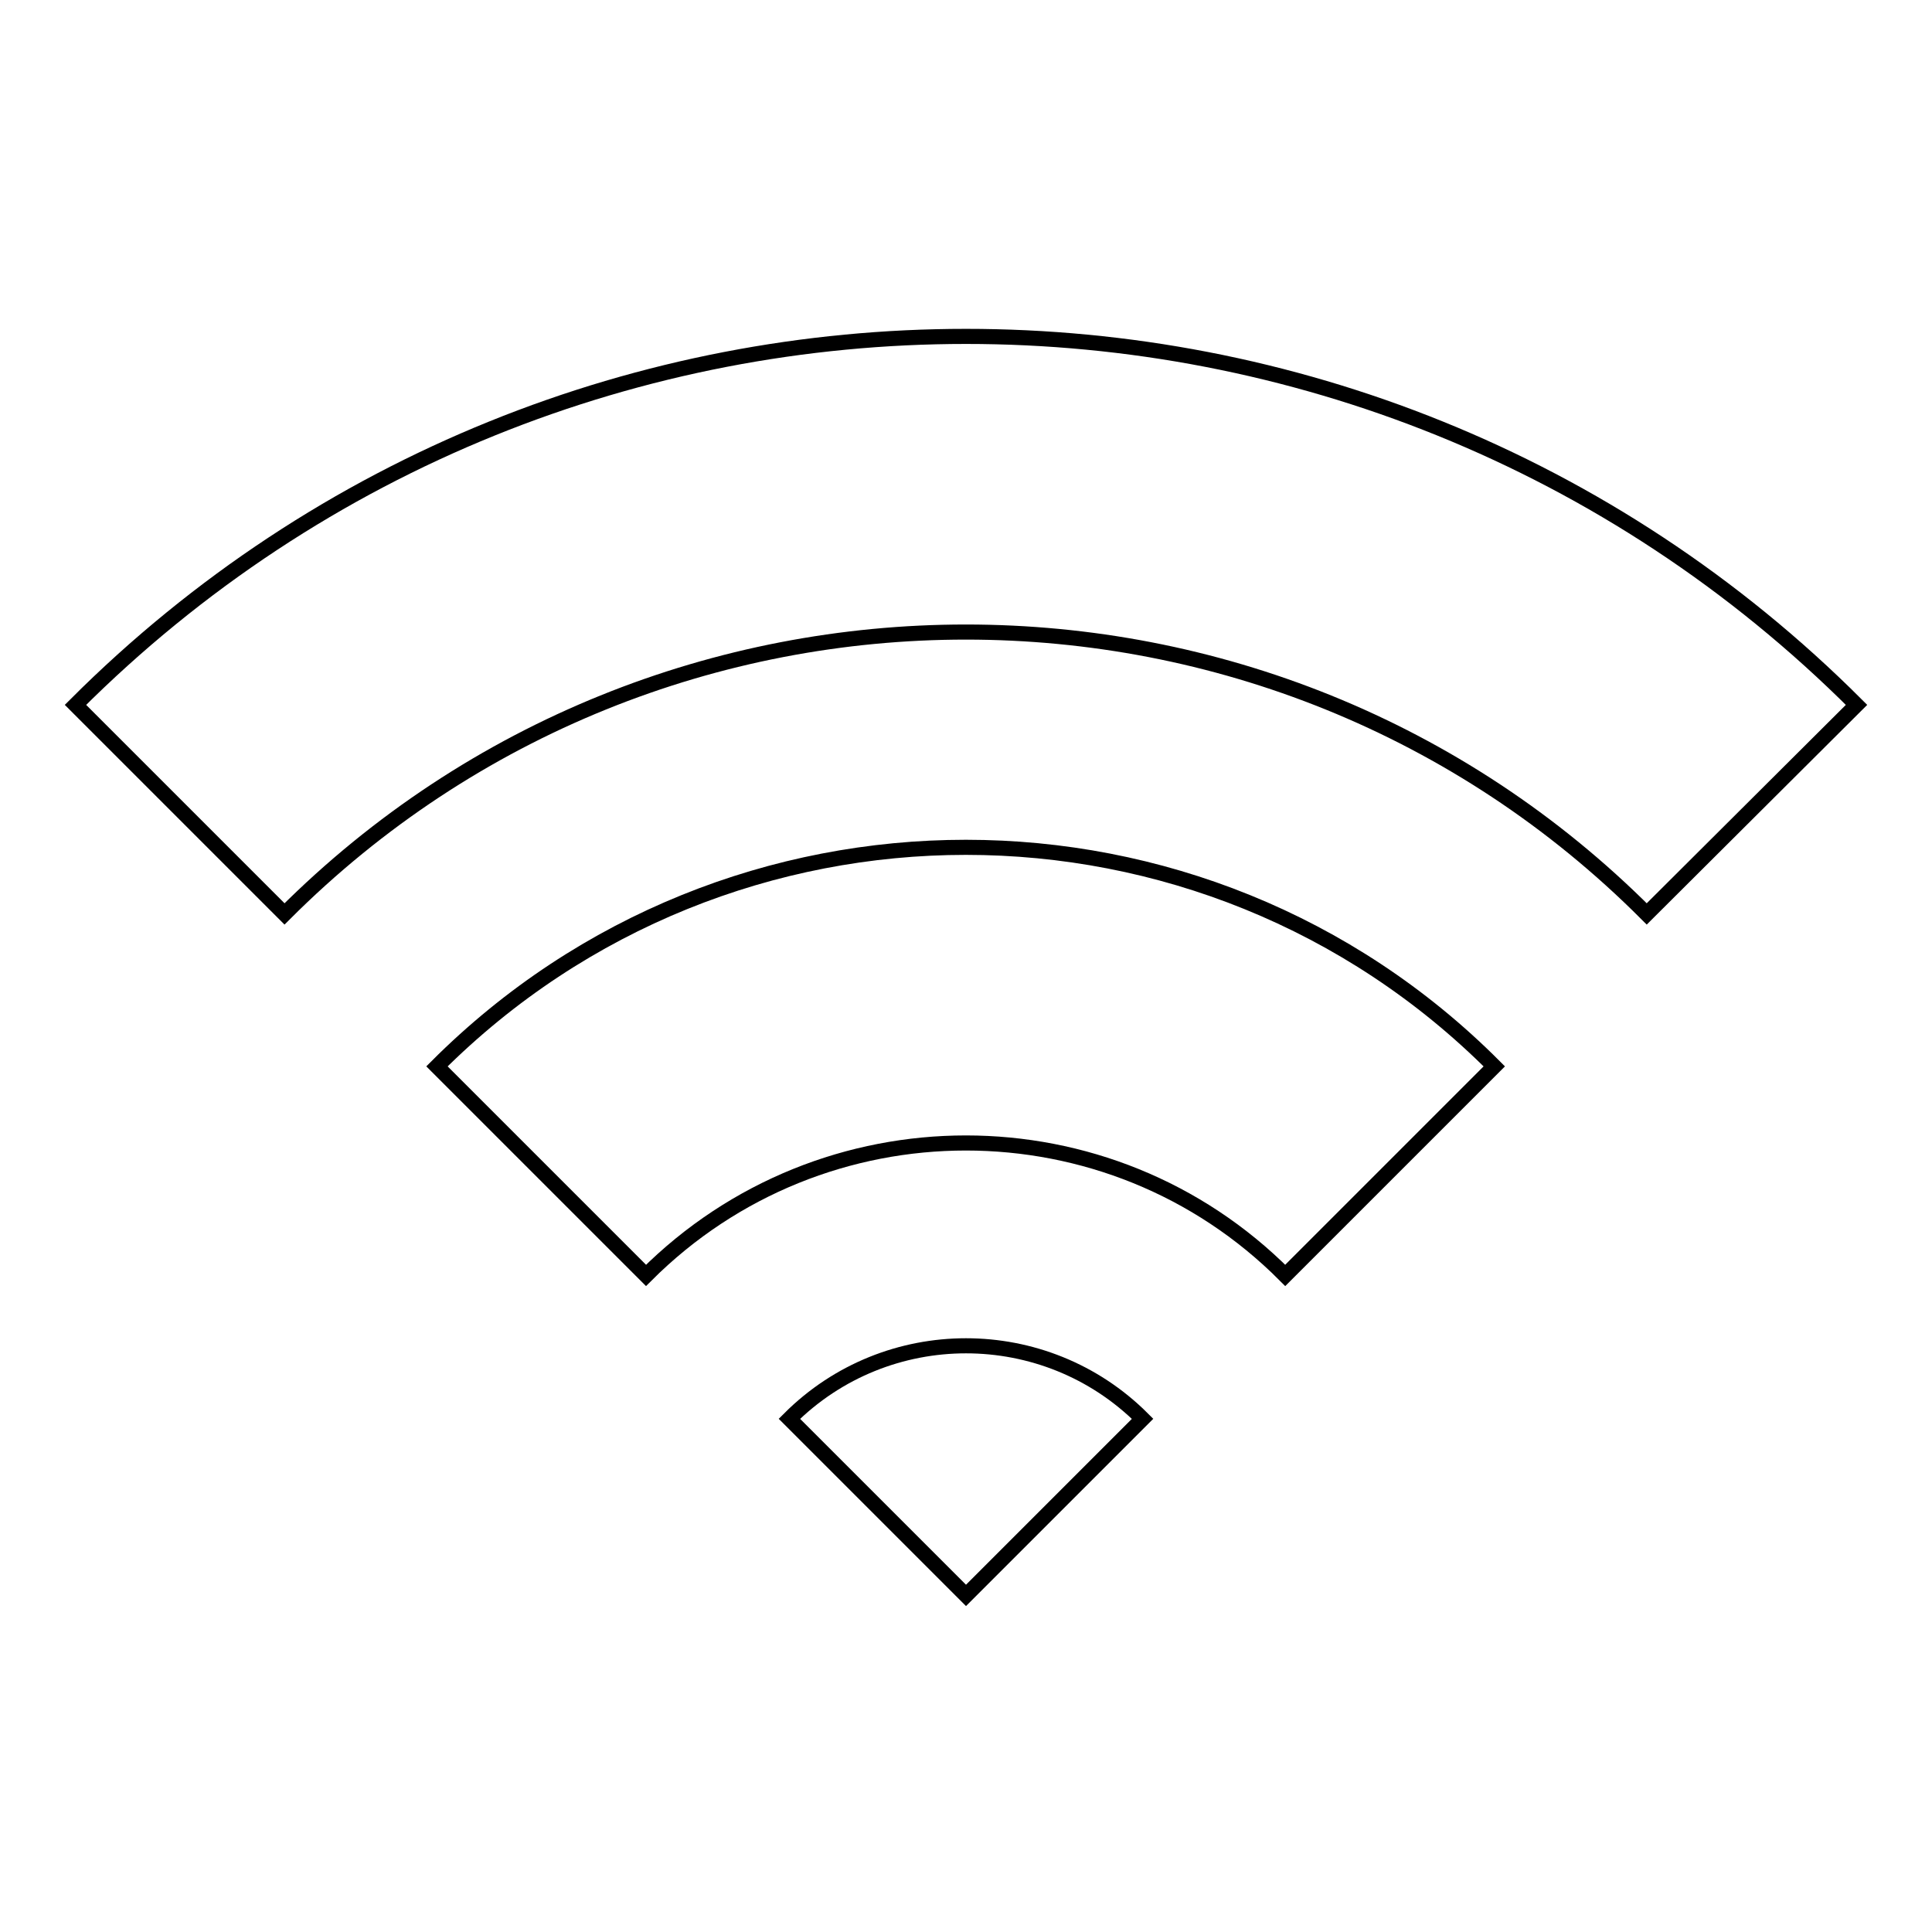
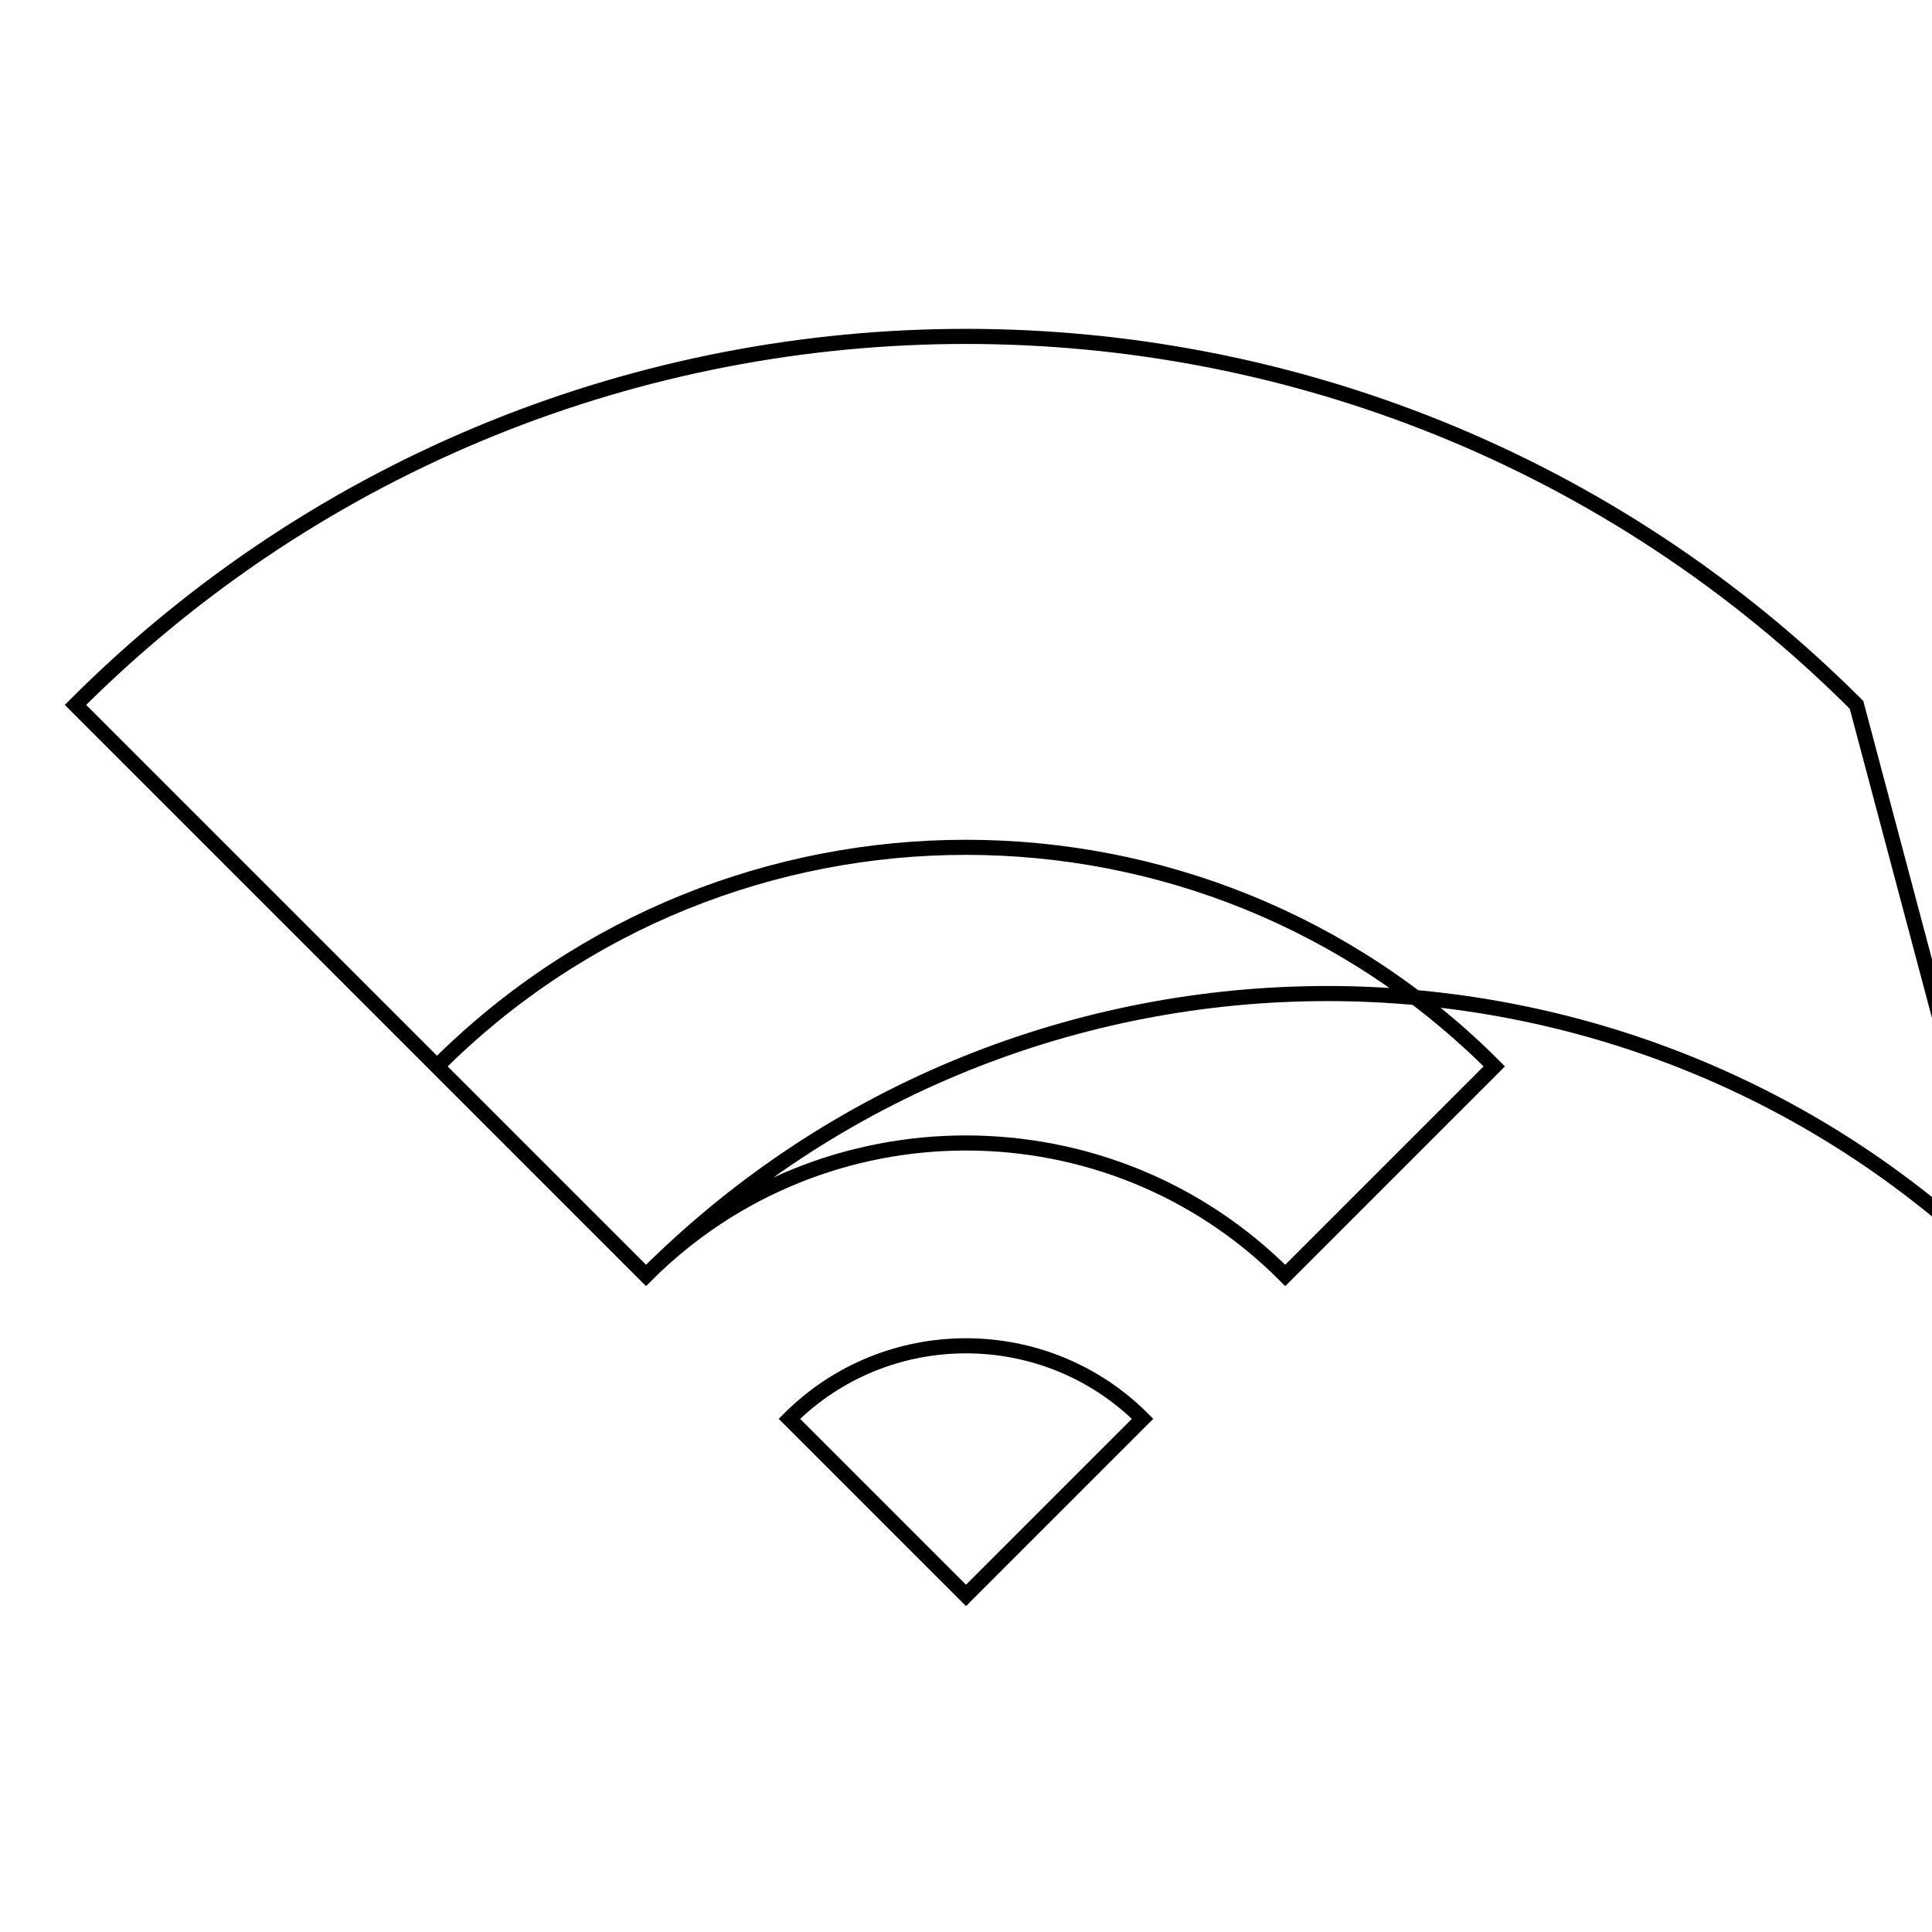
<svg xmlns="http://www.w3.org/2000/svg" version="1.1" x="0px" y="0px" viewBox="0 0 256 256" enable-background="new 0 0 256 256" xml:space="preserve">
  <g>
-     <path stroke-width="2" fill-opacity="0" stroke="#000000" d="M104.6,188l23.4,23.4l23.4-23.4C138.5,175.1,117.5,175.1,104.6,188z M57.9,141.3L85.6,169 c23.4-23.4,61.4-23.4,84.7,0l27.7-27.7C159.4,102.6,96.6,102.6,57.9,141.3z M10,93.4l27.7,27.7c49.8-49.8,130.8-49.8,180.5,0 L246,93.4C180.9,28.3,75.1,28.3,10,93.4z" />
+     <path stroke-width="2" fill-opacity="0" stroke="#000000" d="M104.6,188l23.4,23.4l23.4-23.4C138.5,175.1,117.5,175.1,104.6,188z M57.9,141.3L85.6,169 c23.4-23.4,61.4-23.4,84.7,0l27.7-27.7C159.4,102.6,96.6,102.6,57.9,141.3z l27.7,27.7c49.8-49.8,130.8-49.8,180.5,0 L246,93.4C180.9,28.3,75.1,28.3,10,93.4z" />
  </g>
</svg>